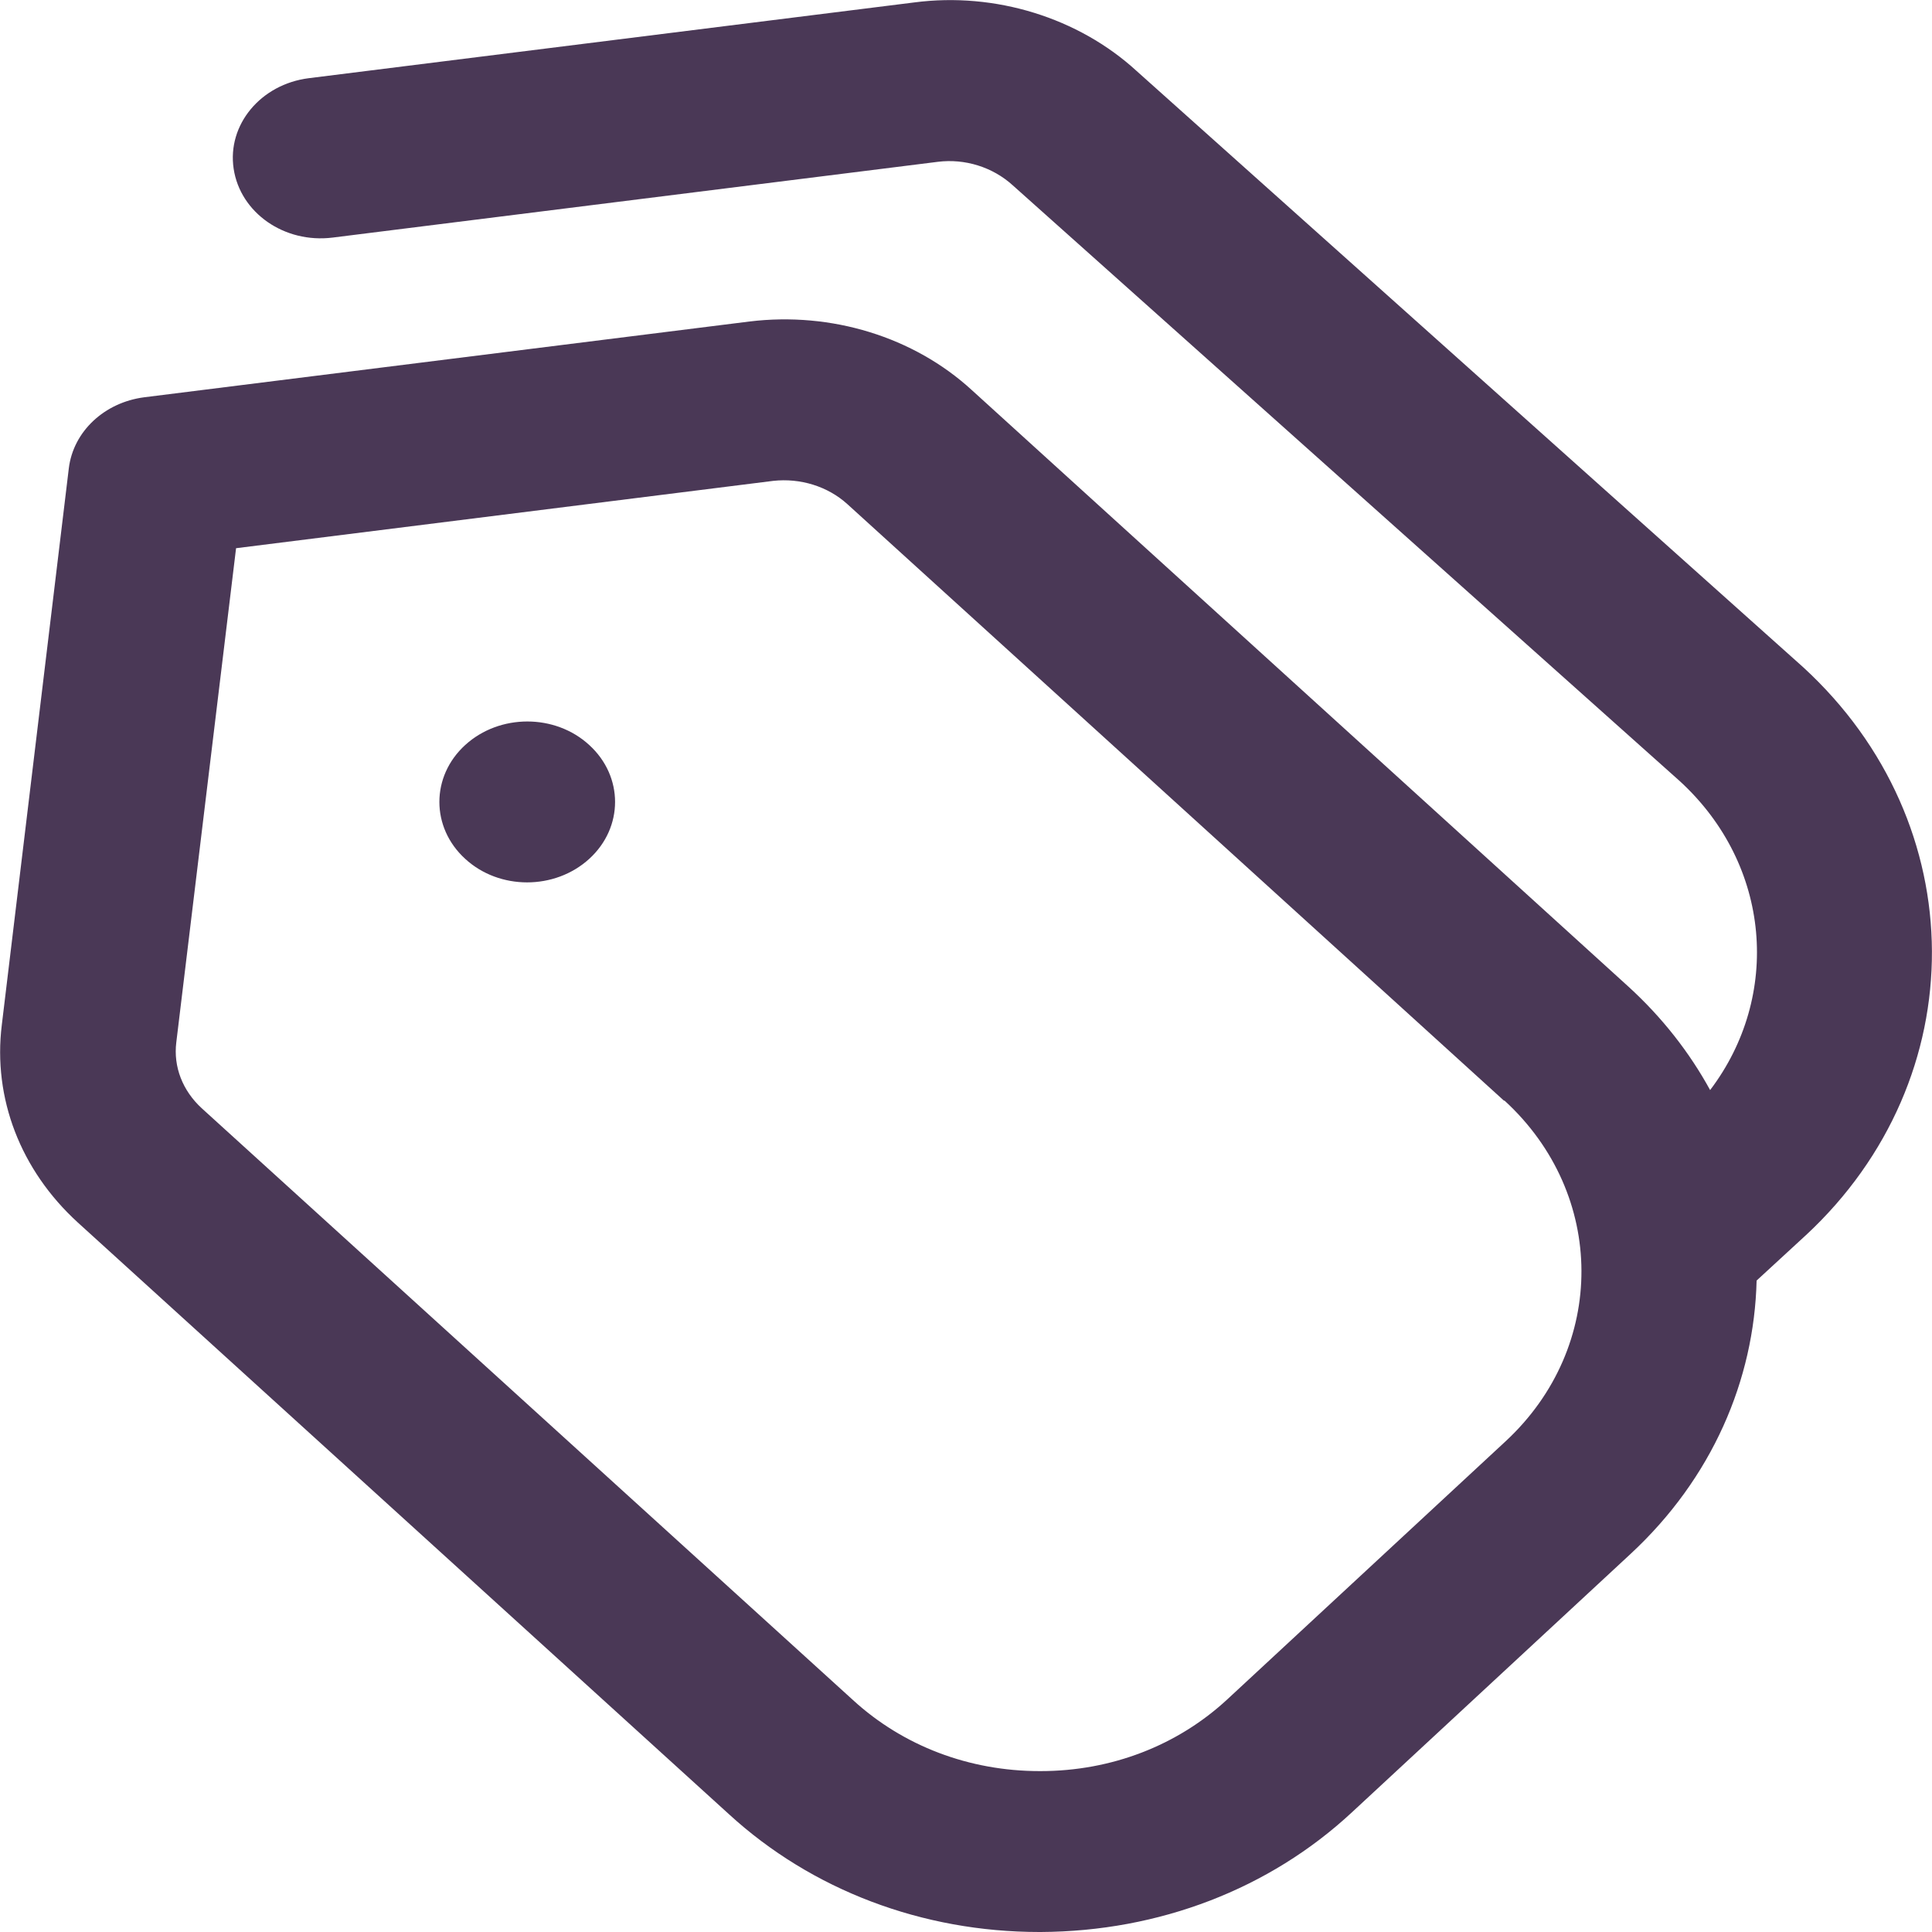
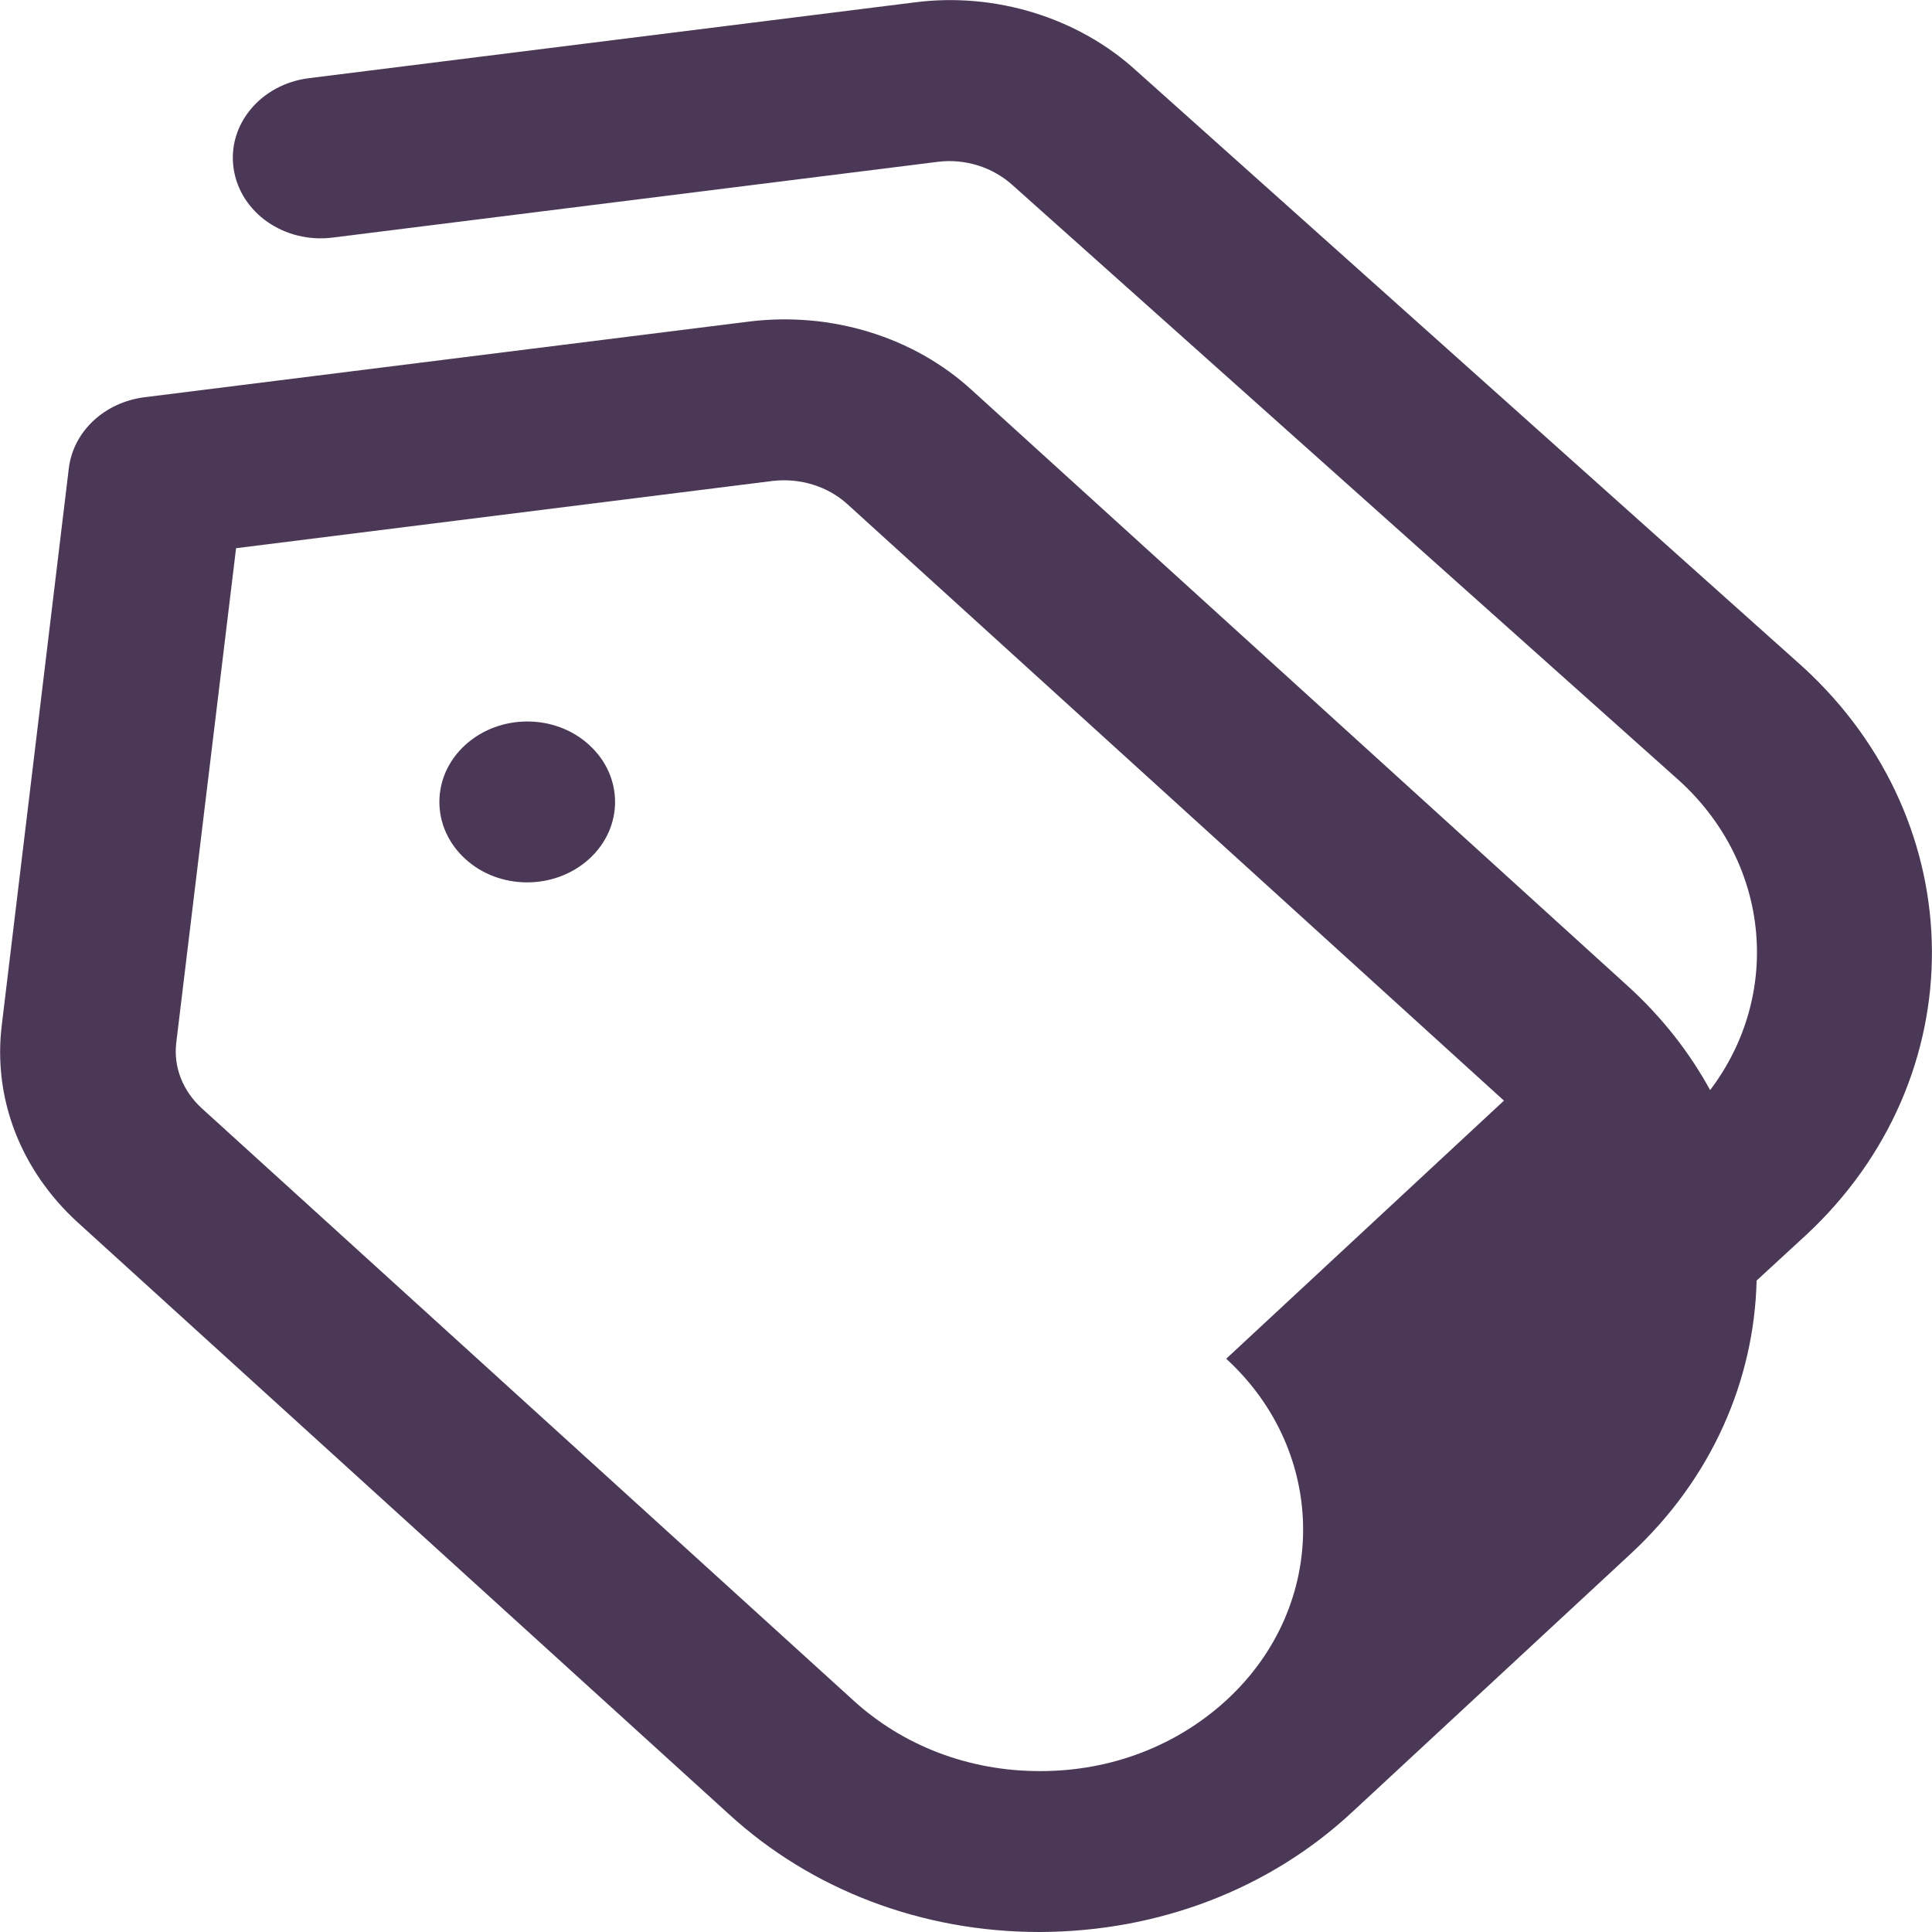
<svg xmlns="http://www.w3.org/2000/svg" id="Layer_2" data-name="Layer 2" viewBox="0 0 64 64">
  <defs>
    <style>
      .cls-1 {
        fill: #4a3856;
      }
    </style>
  </defs>
  <g id="Layer_1-2" data-name="Layer 1">
-     <path class="cls-1" d="M19.52,24.68c1.14,1.04,1.14,2.73,0,3.77-1.14,1.04-2.98,1.04-4.11,0-1.14-1.04-1.14-2.73,0-3.77,1.14-1.04,2.98-1.04,4.11,0h0ZM59.83,40.91l-1.64,1.51c-.08,3.29-1.47,6.55-4.18,9.06l-9.22,8.55c-2.74,2.55-6.4,3.95-10.31,3.97h-.05c-3.88,0-7.54-1.39-10.28-3.9L2.57,40.49c-1.89-1.73-2.81-4.11-2.51-6.54L2.28,15.51c.15-1.22,1.18-2.18,2.5-2.35l20.05-2.51c2.71-.33,5.44.51,7.36,2.27l21.75,19.76c1.13,1.03,2.03,2.19,2.71,3.43,2.36-3.11,2.03-7.45-1-10.23L33.55,6.14c-.67-.61-1.59-.89-2.48-.78l-20.05,2.51c-1.6.2-3.06-.82-3.28-2.28-.22-1.46.9-2.8,2.49-3L30.29.08c2.68-.35,5.44.51,7.36,2.27l22.08,19.75c5.66,5.19,5.69,13.62.09,18.82h0ZM49.82,36.46l-21.75-19.76c-.65-.59-1.56-.87-2.46-.77l-17.79,2.23-1.98,16.37c-.1.81.21,1.6.84,2.18l21.58,19.61c1.66,1.52,3.85,2.35,6.18,2.35h.03c2.35,0,4.54-.85,6.19-2.38l9.22-8.55c3.36-3.12,3.34-8.18-.04-11.28h0Z" />
+     <path class="cls-1" d="M19.52,24.68c1.14,1.04,1.14,2.73,0,3.77-1.14,1.04-2.98,1.04-4.11,0-1.14-1.04-1.14-2.73,0-3.77,1.14-1.04,2.98-1.04,4.11,0h0ZM59.83,40.91l-1.64,1.51c-.08,3.29-1.47,6.55-4.18,9.06l-9.22,8.55c-2.74,2.55-6.4,3.95-10.31,3.97h-.05c-3.88,0-7.54-1.39-10.28-3.9L2.57,40.49c-1.89-1.73-2.81-4.11-2.51-6.54L2.28,15.51c.15-1.22,1.18-2.18,2.5-2.35l20.05-2.51c2.71-.33,5.44.51,7.36,2.27l21.75,19.76c1.13,1.03,2.03,2.19,2.71,3.43,2.36-3.11,2.03-7.45-1-10.23L33.55,6.14c-.67-.61-1.59-.89-2.48-.78l-20.05,2.51c-1.6.2-3.06-.82-3.28-2.28-.22-1.46.9-2.8,2.49-3L30.29.08c2.68-.35,5.44.51,7.36,2.27l22.08,19.75c5.66,5.19,5.69,13.62.09,18.82h0ZM49.82,36.46l-21.75-19.76c-.65-.59-1.56-.87-2.46-.77l-17.79,2.23-1.98,16.37c-.1.81.21,1.6.84,2.18l21.58,19.61c1.66,1.52,3.85,2.35,6.18,2.35h.03c2.35,0,4.54-.85,6.19-2.38c3.36-3.12,3.34-8.18-.04-11.28h0Z" />
  </g>
</svg>